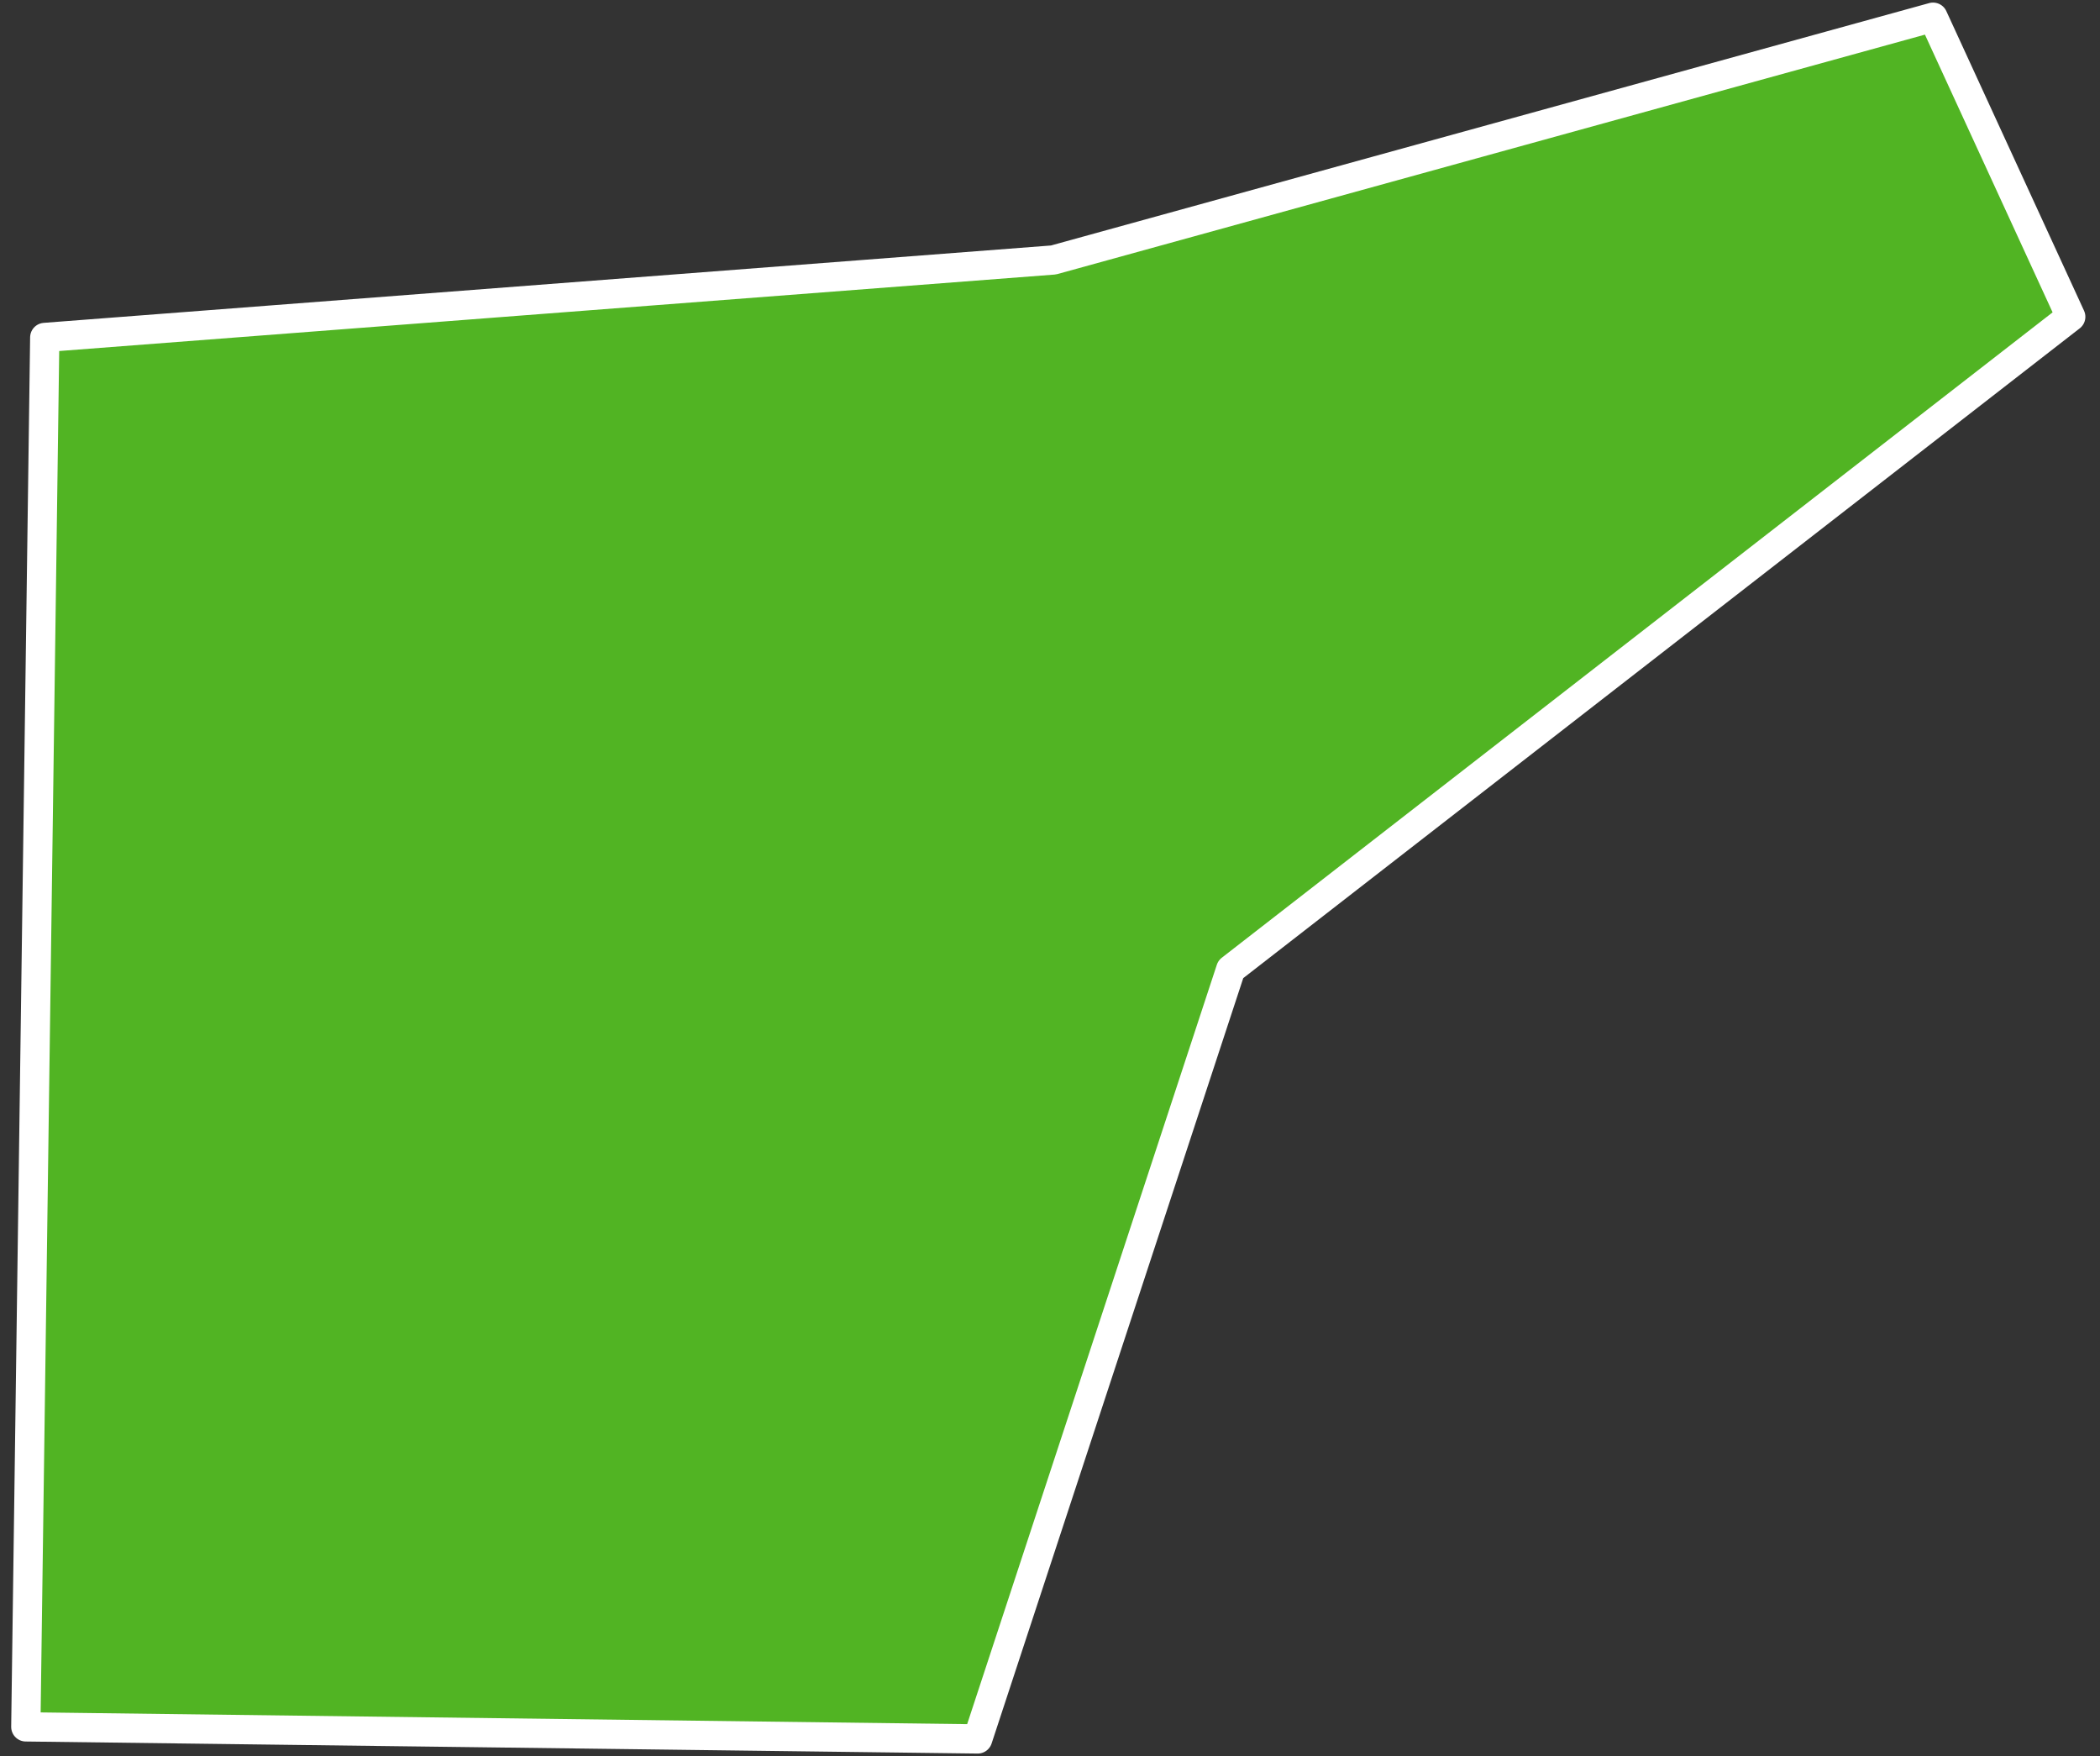
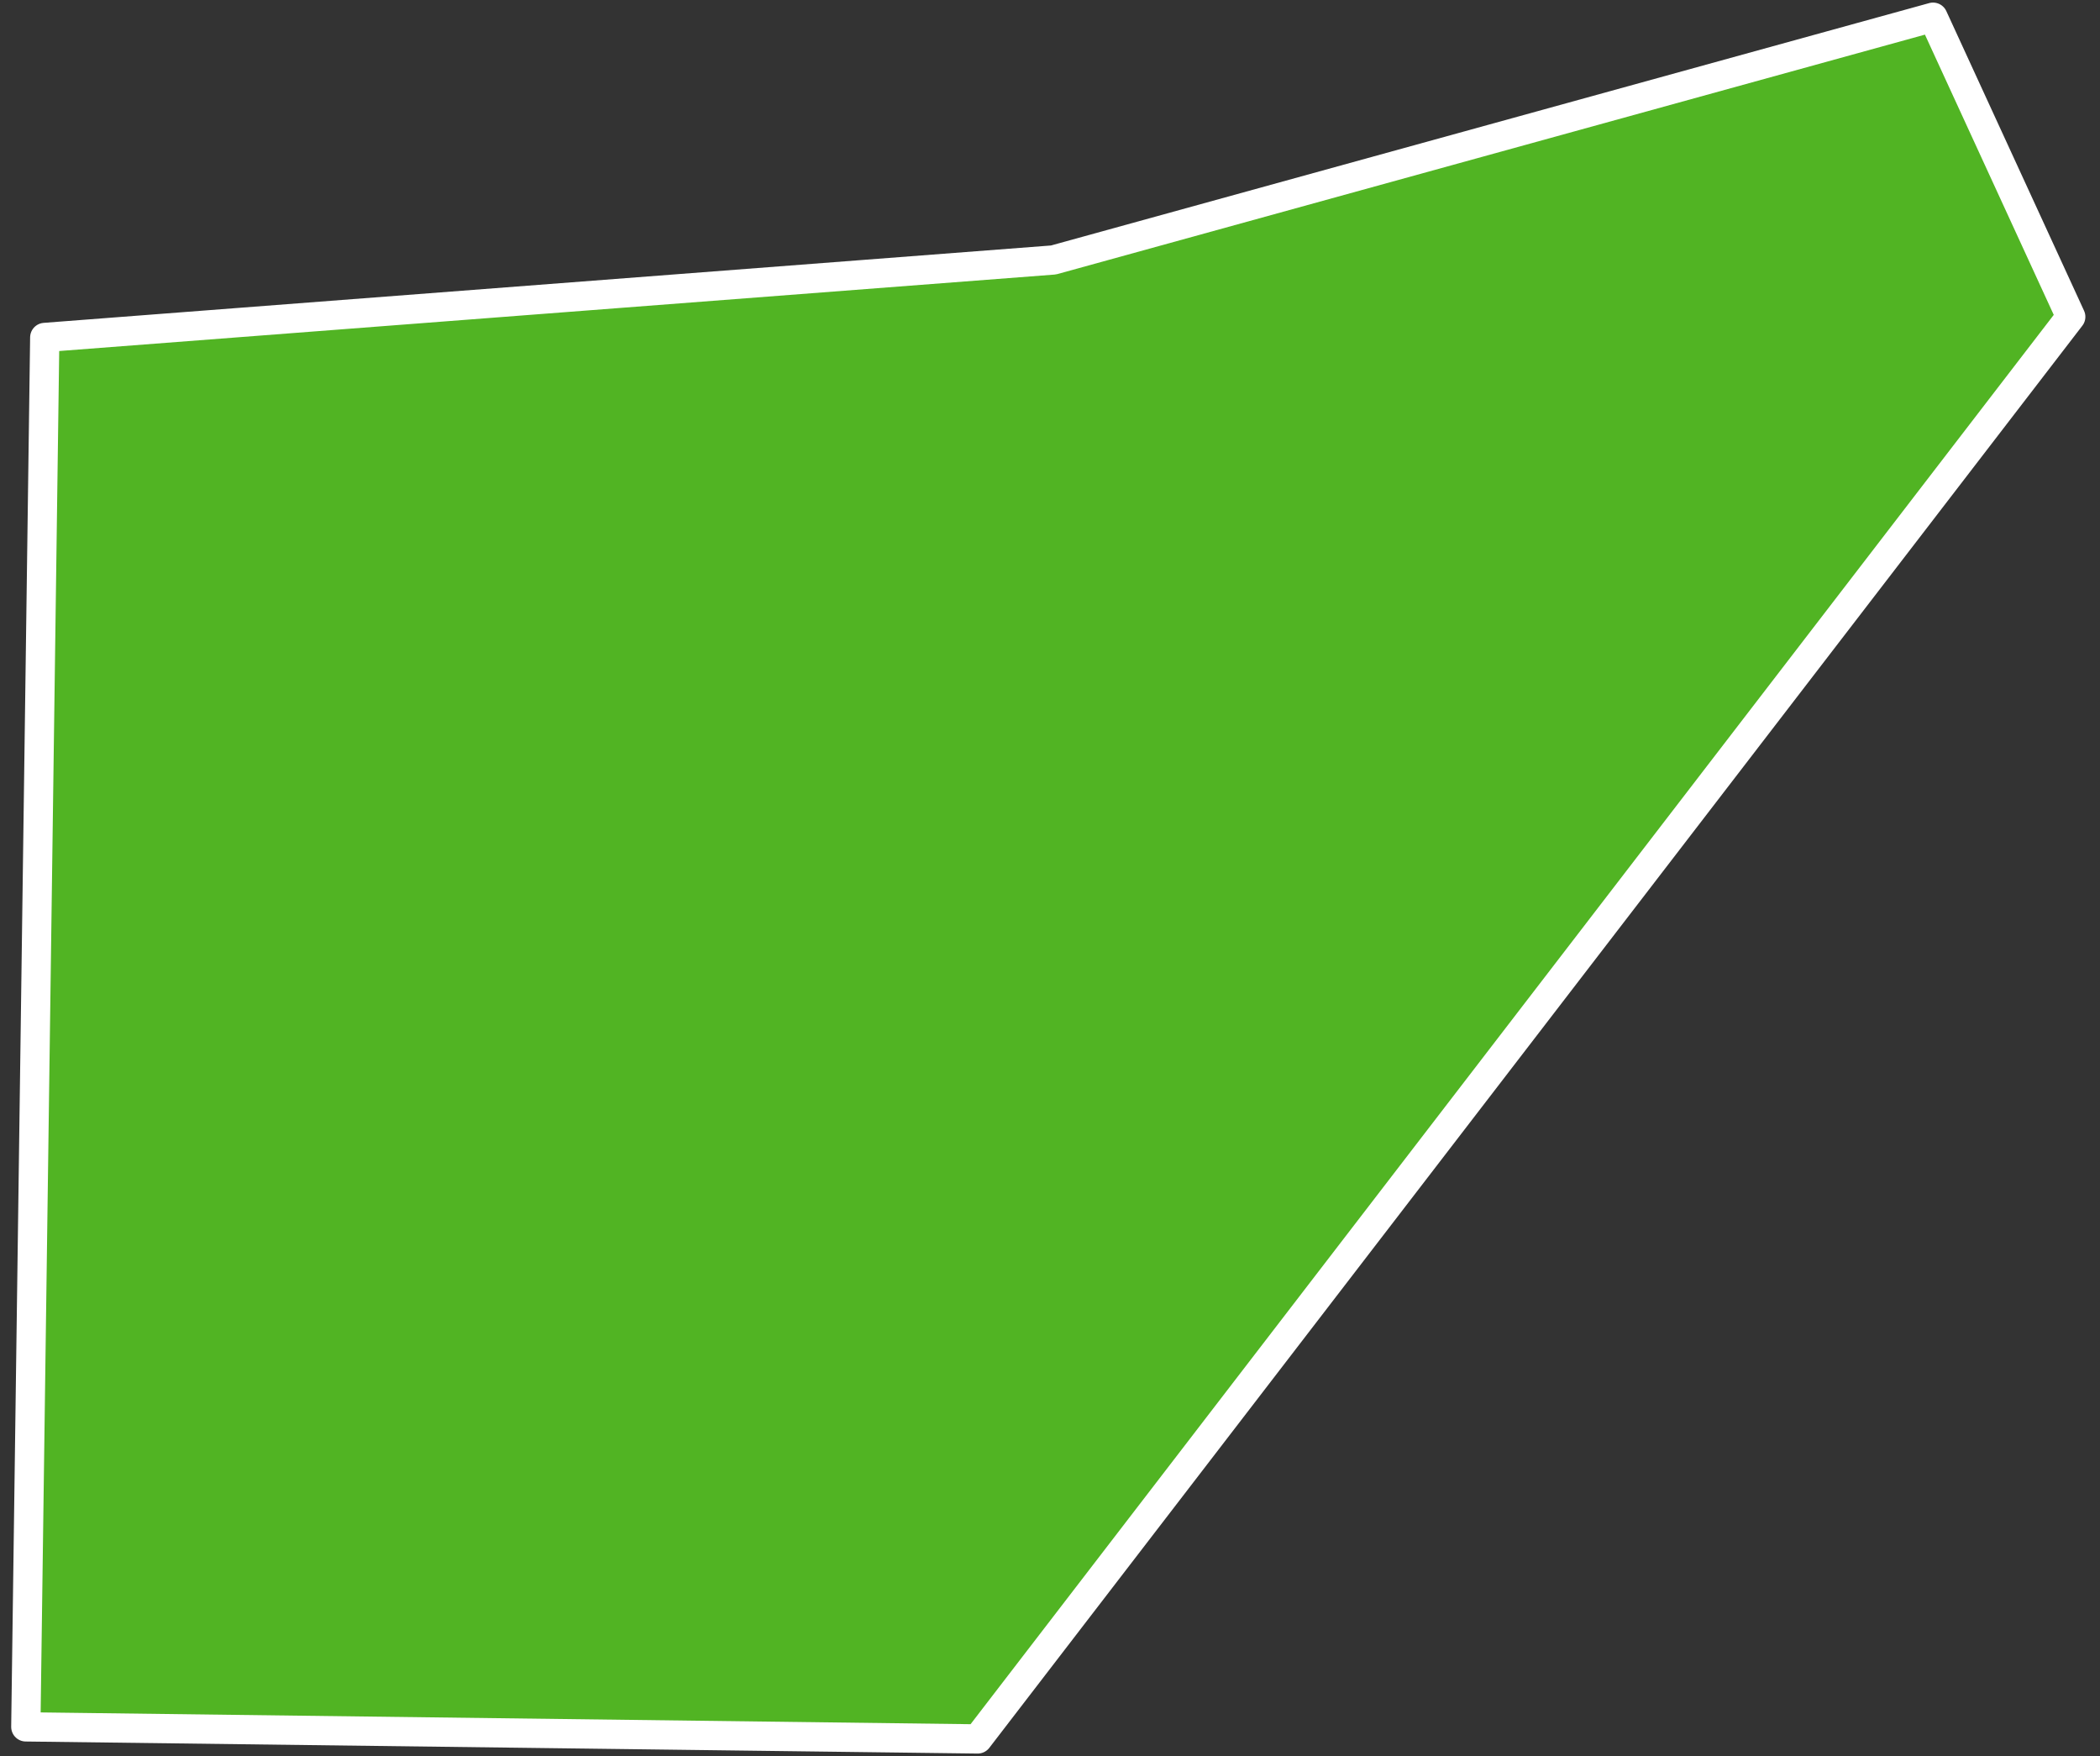
<svg xmlns="http://www.w3.org/2000/svg" width="122" height="102" viewBox="0 0 122 102" fill="none">
  <rect x="0" y="0" width="122" height="102" fill="#333333" stroke="none" />
-   <path d="M2.6 19.6L61.2 15.1L112.3 1L120.3 18.4L71.5 56.3L56.8 101L1.5 100.3L2.6 19.6Z" fill="#51B423" stroke="white" stroke-width="1.7" stroke-linecap="round" stroke-linejoin="round" />
+   <path d="M2.6 19.6L61.2 15.1L112.3 1L120.3 18.4L56.8 101L1.5 100.3L2.6 19.6Z" fill="#51B423" stroke="white" stroke-width="1.7" stroke-linecap="round" stroke-linejoin="round" />
</svg>